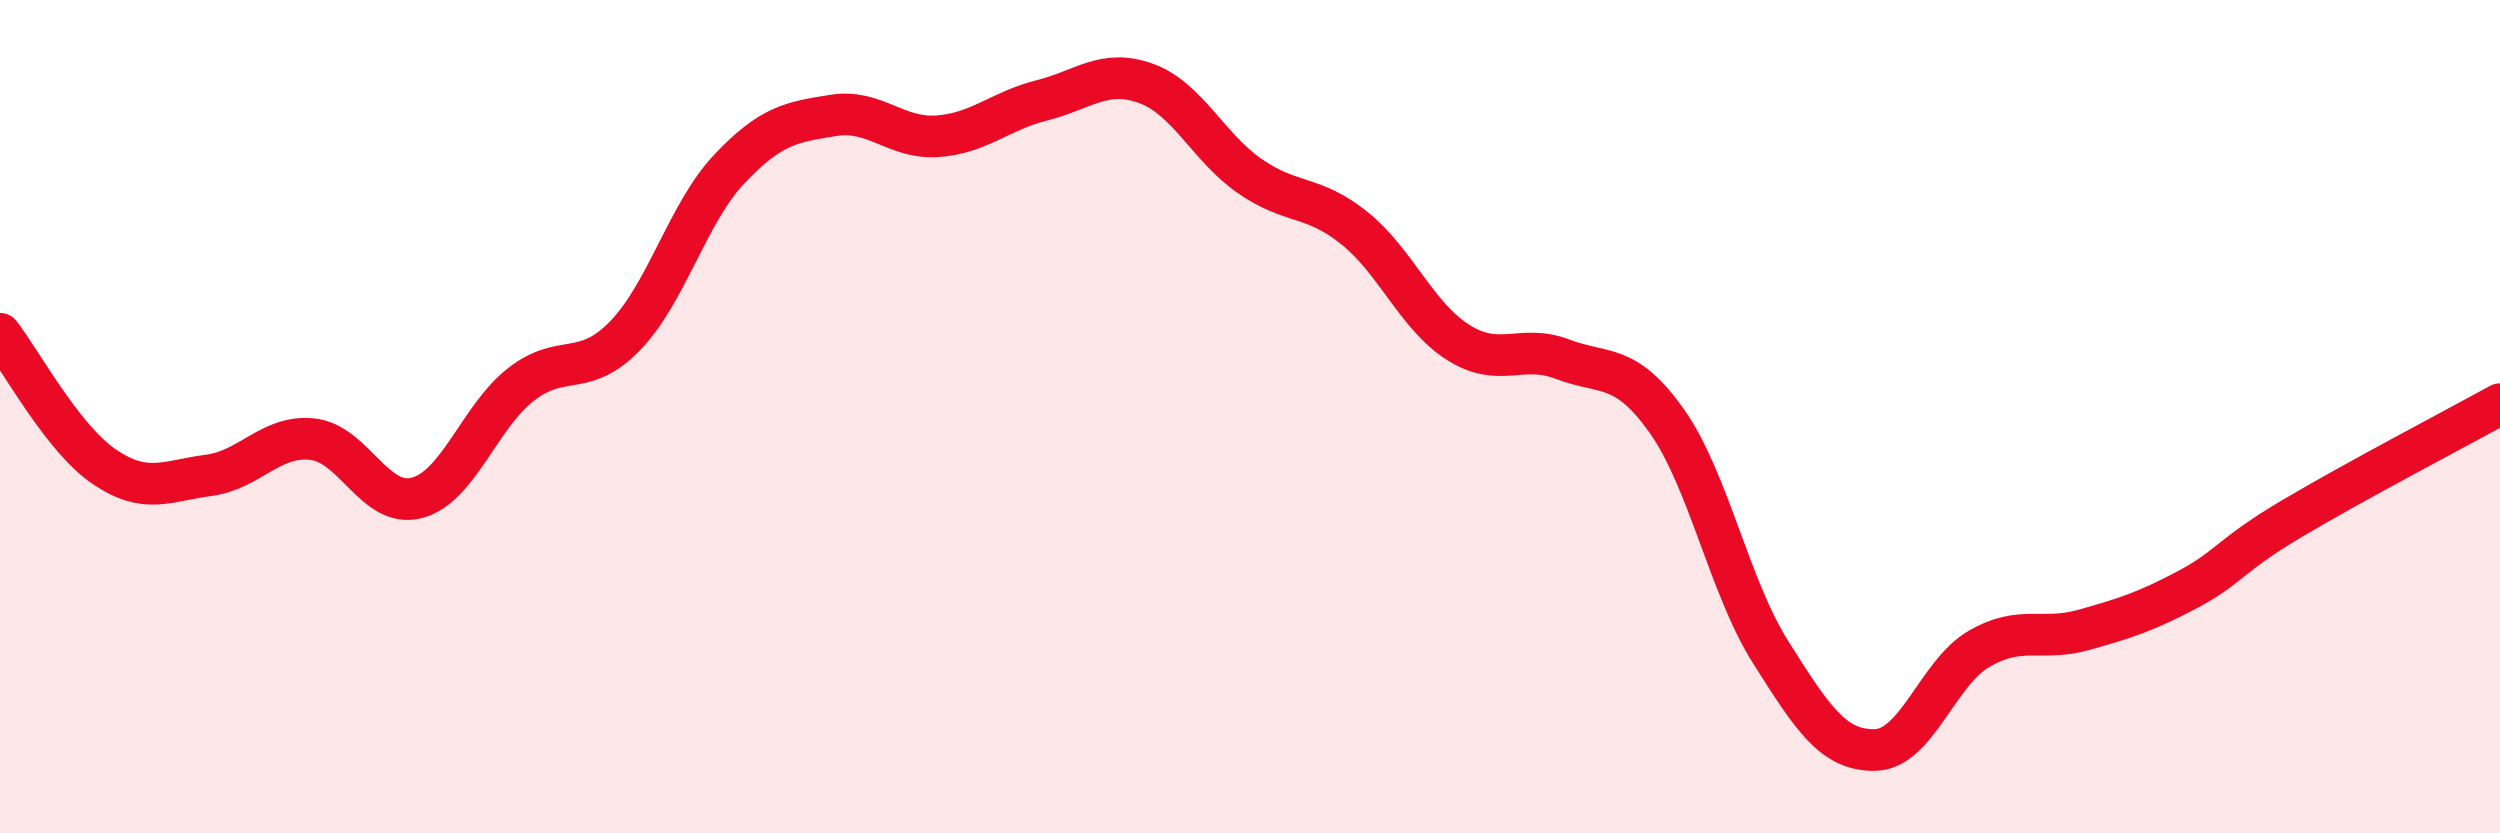
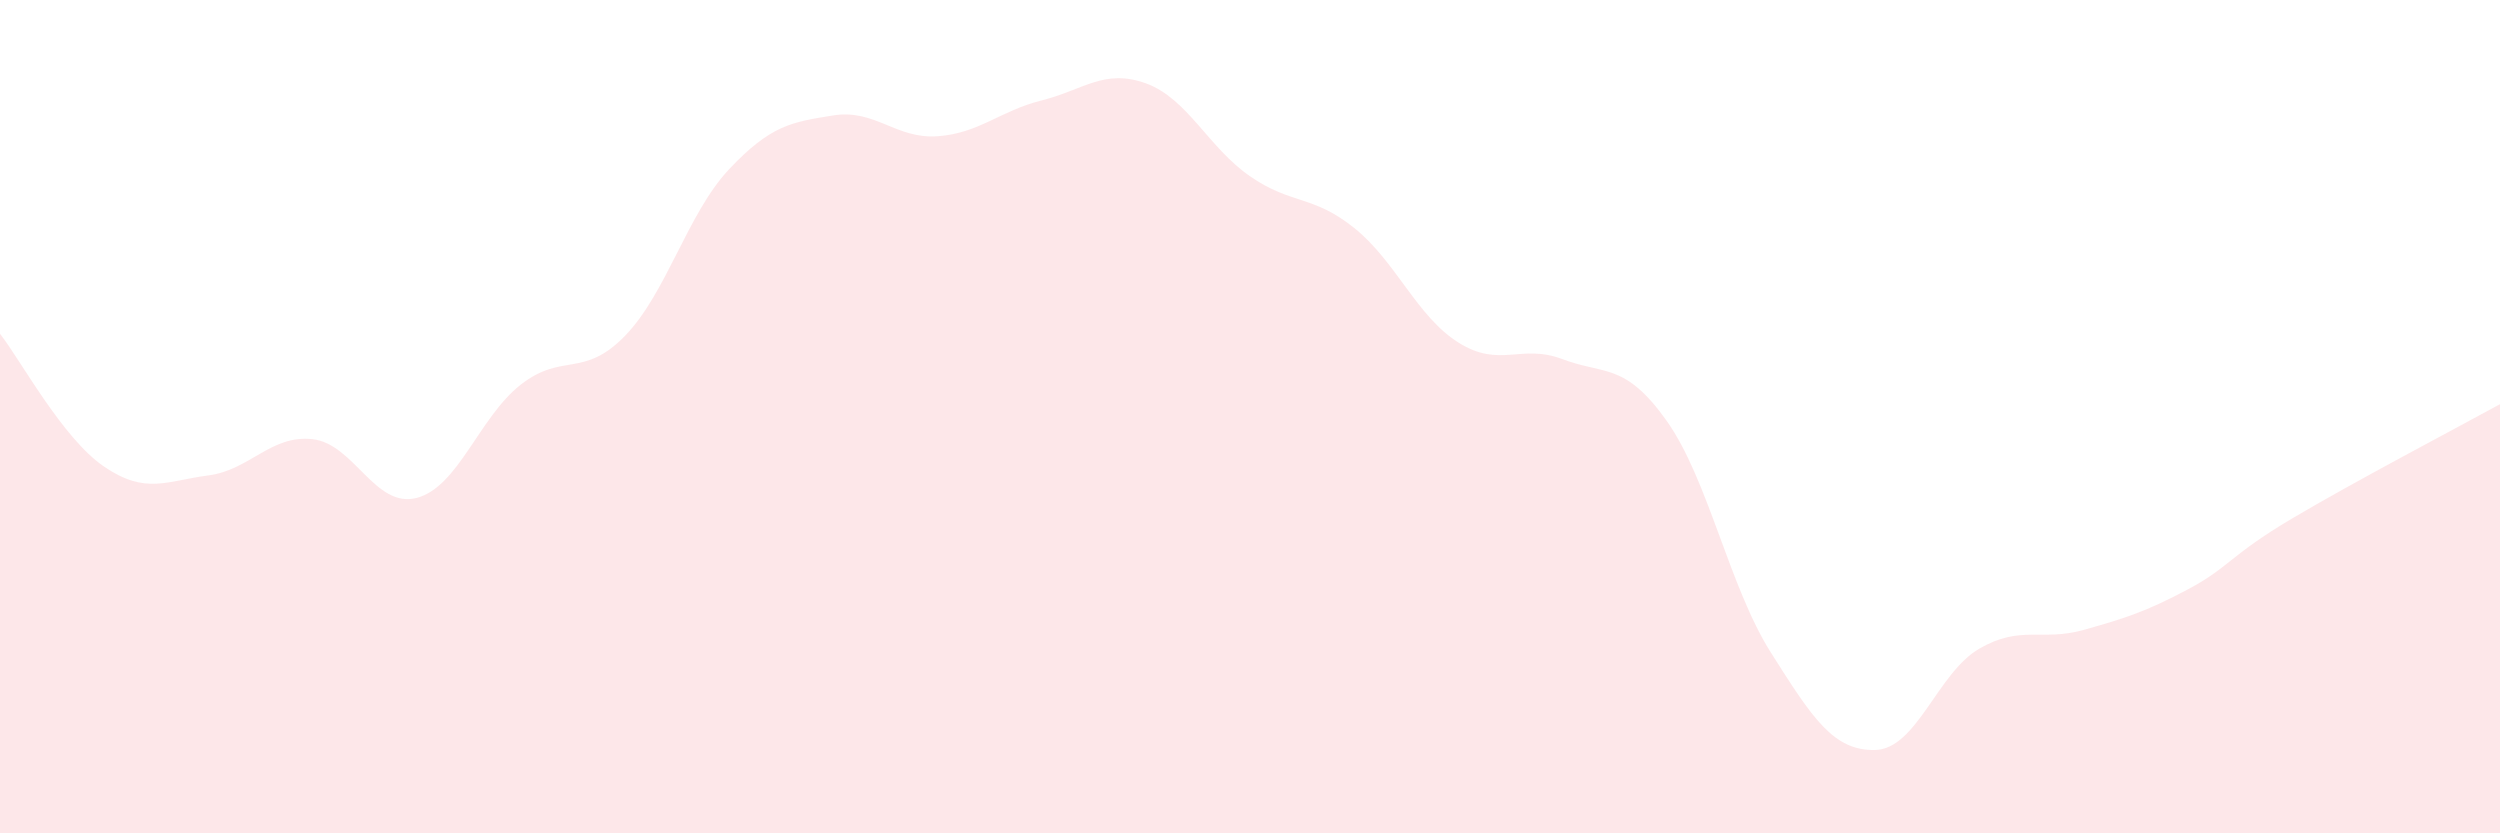
<svg xmlns="http://www.w3.org/2000/svg" width="60" height="20" viewBox="0 0 60 20">
  <path d="M 0,8.01 C 0.5,8.65 1.5,10.52 2.5,11.2 C 3.5,11.88 4,11.54 5,11.41 C 6,11.28 6.5,10.43 7.5,10.54 C 8.5,10.65 9,12.21 10,11.95 C 11,11.69 11.5,10.01 12.5,9.23 C 13.5,8.45 14,9.09 15,8.06 C 16,7.03 16.5,5.12 17.5,4.06 C 18.5,3 19,2.93 20,2.77 C 21,2.61 21.5,3.34 22.5,3.27 C 23.5,3.2 24,2.66 25,2.41 C 26,2.16 26.5,1.64 27.5,2 C 28.5,2.36 29,3.54 30,4.23 C 31,4.92 31.5,4.67 32.5,5.47 C 33.5,6.27 34,7.59 35,8.22 C 36,8.85 36.5,8.24 37.5,8.62 C 38.5,9 39,8.69 40,10.1 C 41,11.51 41.5,14.08 42.5,15.66 C 43.5,17.24 44,18.02 45,18 C 46,17.98 46.5,16.15 47.5,15.57 C 48.5,14.99 49,15.4 50,15.12 C 51,14.84 51.5,14.68 52.5,14.15 C 53.5,13.62 53.5,13.34 55,12.45 C 56.5,11.56 59,10.25 60,9.7L60 20L0 20Z" fill="#EB0A25" opacity="0.1" stroke-linecap="round" stroke-linejoin="round" />
-   <path d="M 0,8.01 C 0.5,8.65 1.5,10.52 2.5,11.2 C 3.5,11.88 4,11.54 5,11.41 C 6,11.28 6.5,10.43 7.5,10.54 C 8.5,10.65 9,12.21 10,11.95 C 11,11.69 11.5,10.01 12.5,9.23 C 13.5,8.45 14,9.09 15,8.06 C 16,7.03 16.5,5.12 17.5,4.06 C 18.5,3 19,2.93 20,2.77 C 21,2.61 21.5,3.34 22.5,3.27 C 23.5,3.2 24,2.66 25,2.41 C 26,2.16 26.5,1.64 27.5,2 C 28.5,2.36 29,3.54 30,4.23 C 31,4.92 31.5,4.67 32.5,5.47 C 33.5,6.27 34,7.59 35,8.22 C 36,8.85 36.5,8.24 37.5,8.62 C 38.5,9 39,8.69 40,10.1 C 41,11.51 41.5,14.08 42.5,15.66 C 43.5,17.24 44,18.02 45,18 C 46,17.98 46.5,16.15 47.5,15.57 C 48.5,14.99 49,15.4 50,15.12 C 51,14.84 51.5,14.68 52.5,14.15 C 53.5,13.62 53.5,13.34 55,12.45 C 56.5,11.56 59,10.25 60,9.7" stroke="#EB0A25" stroke-width="1" fill="none" stroke-linecap="round" stroke-linejoin="round" />
</svg>